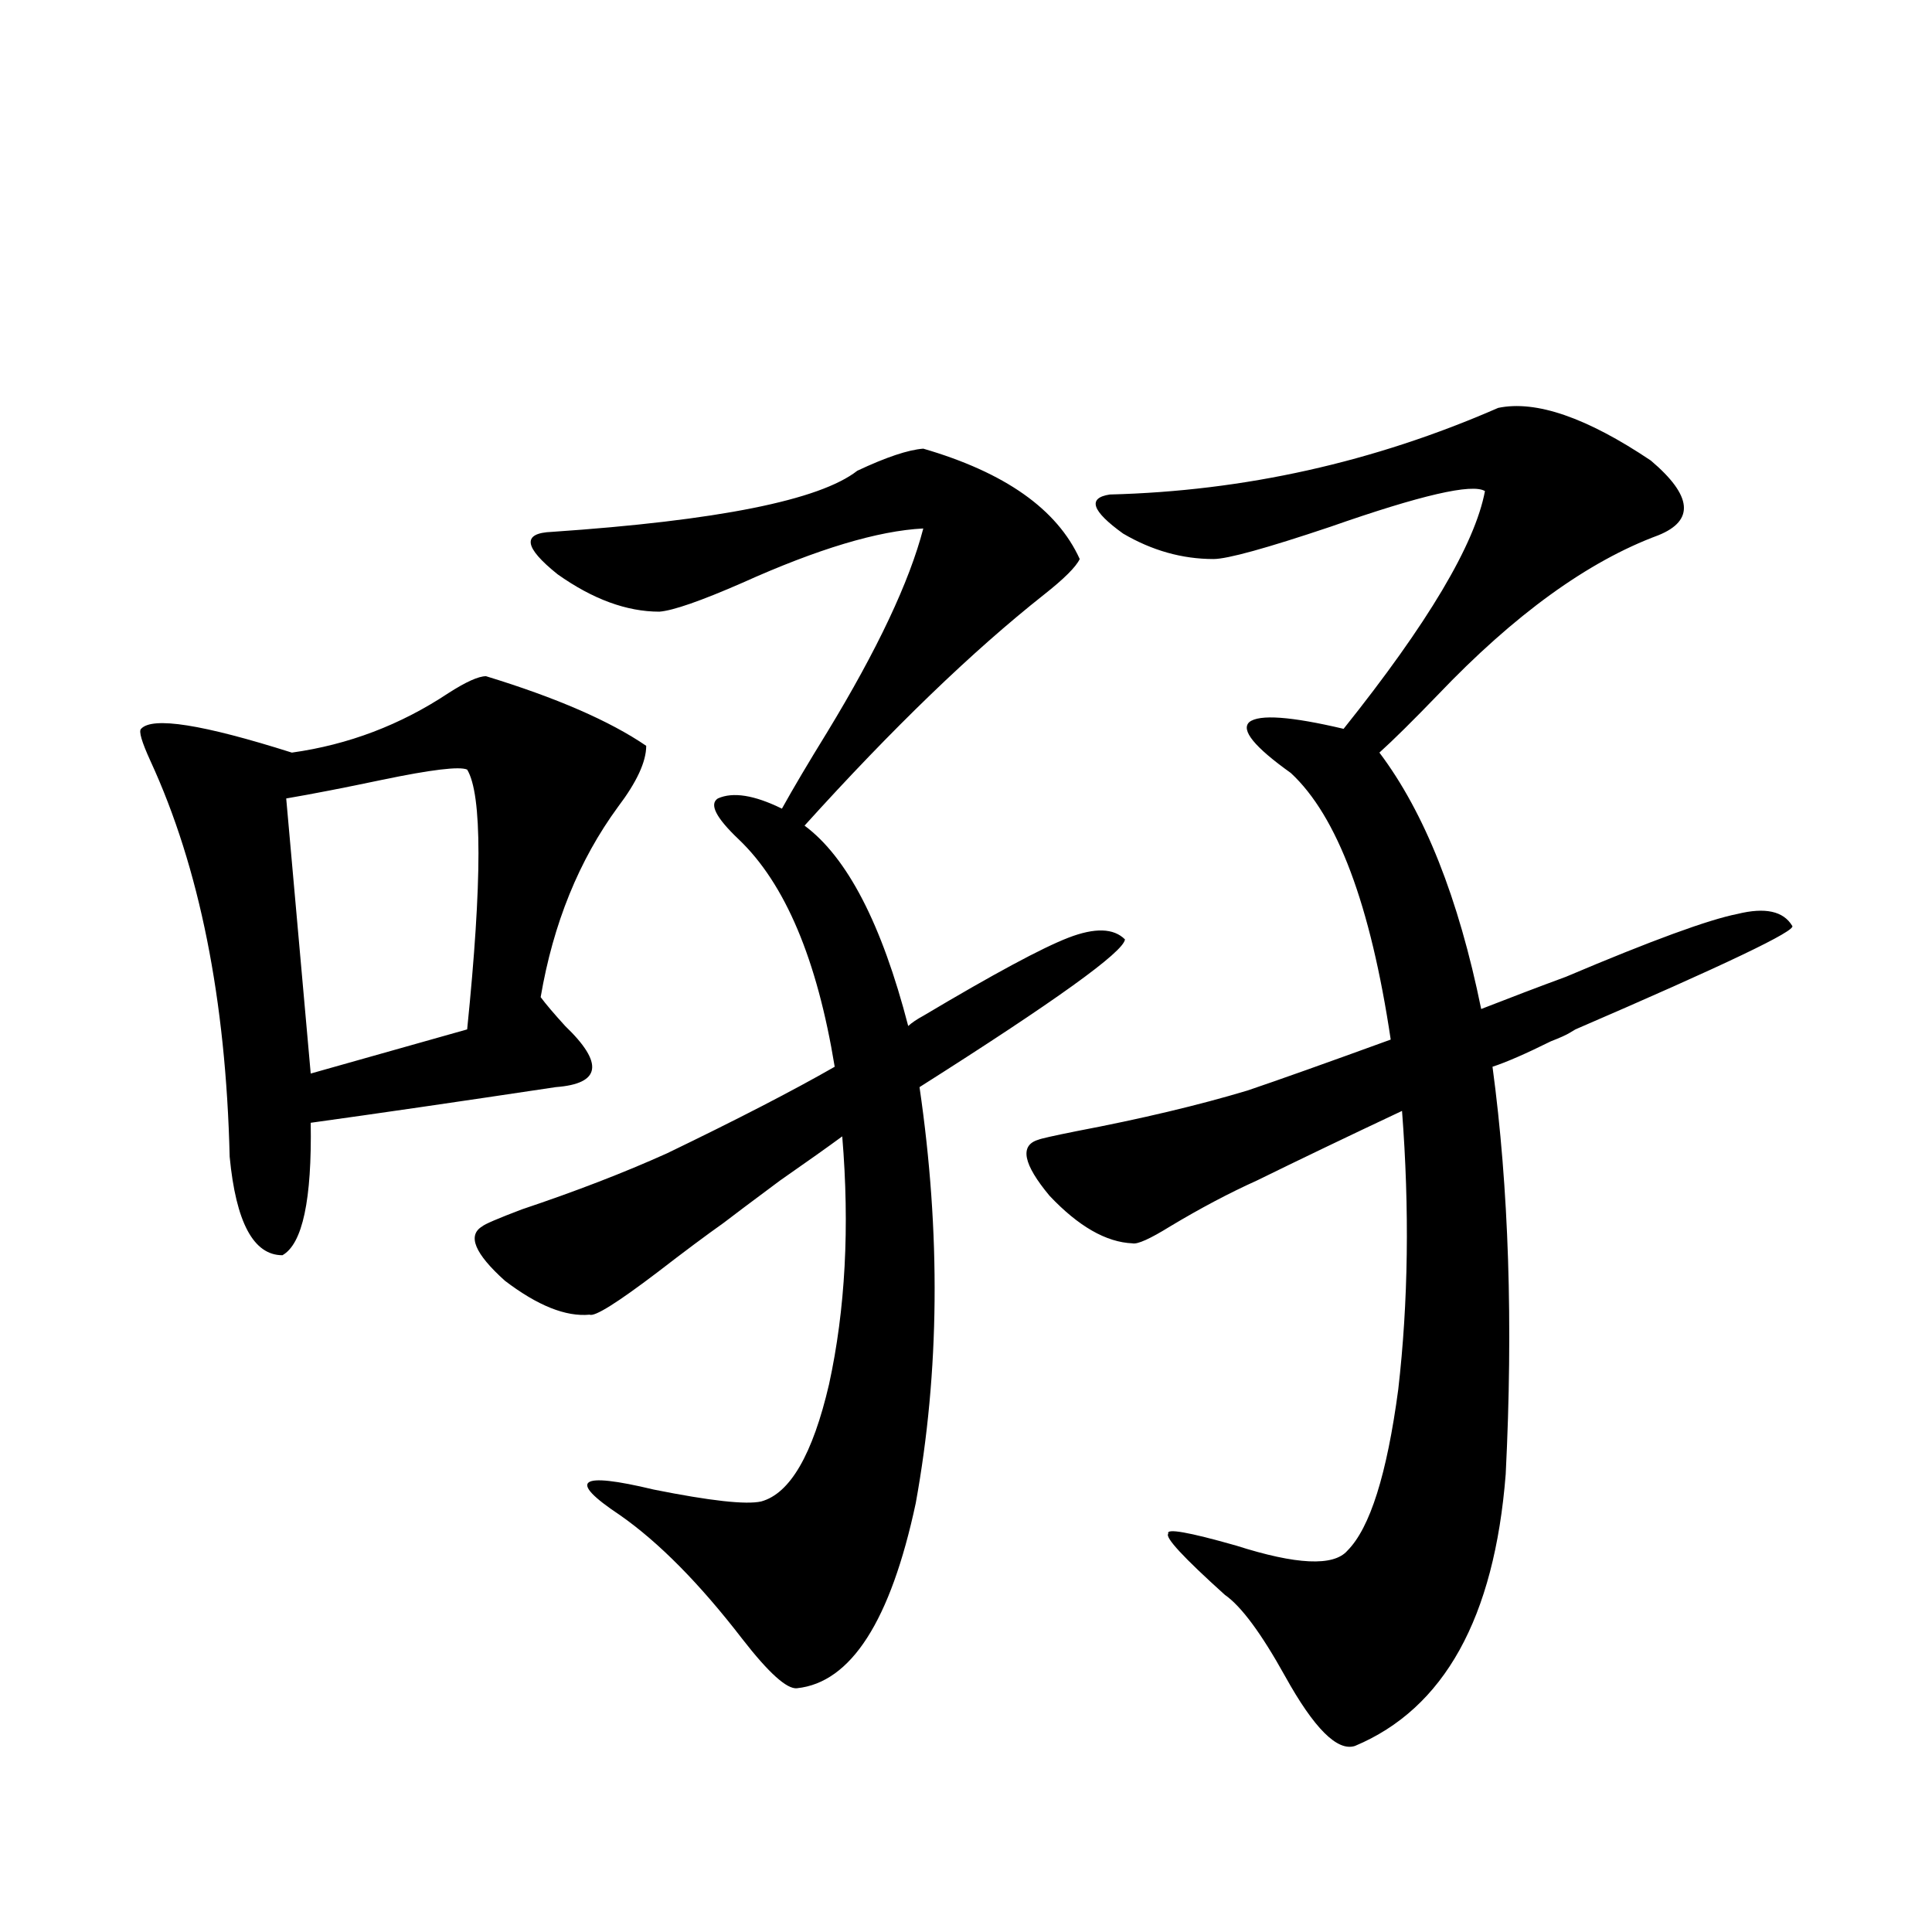
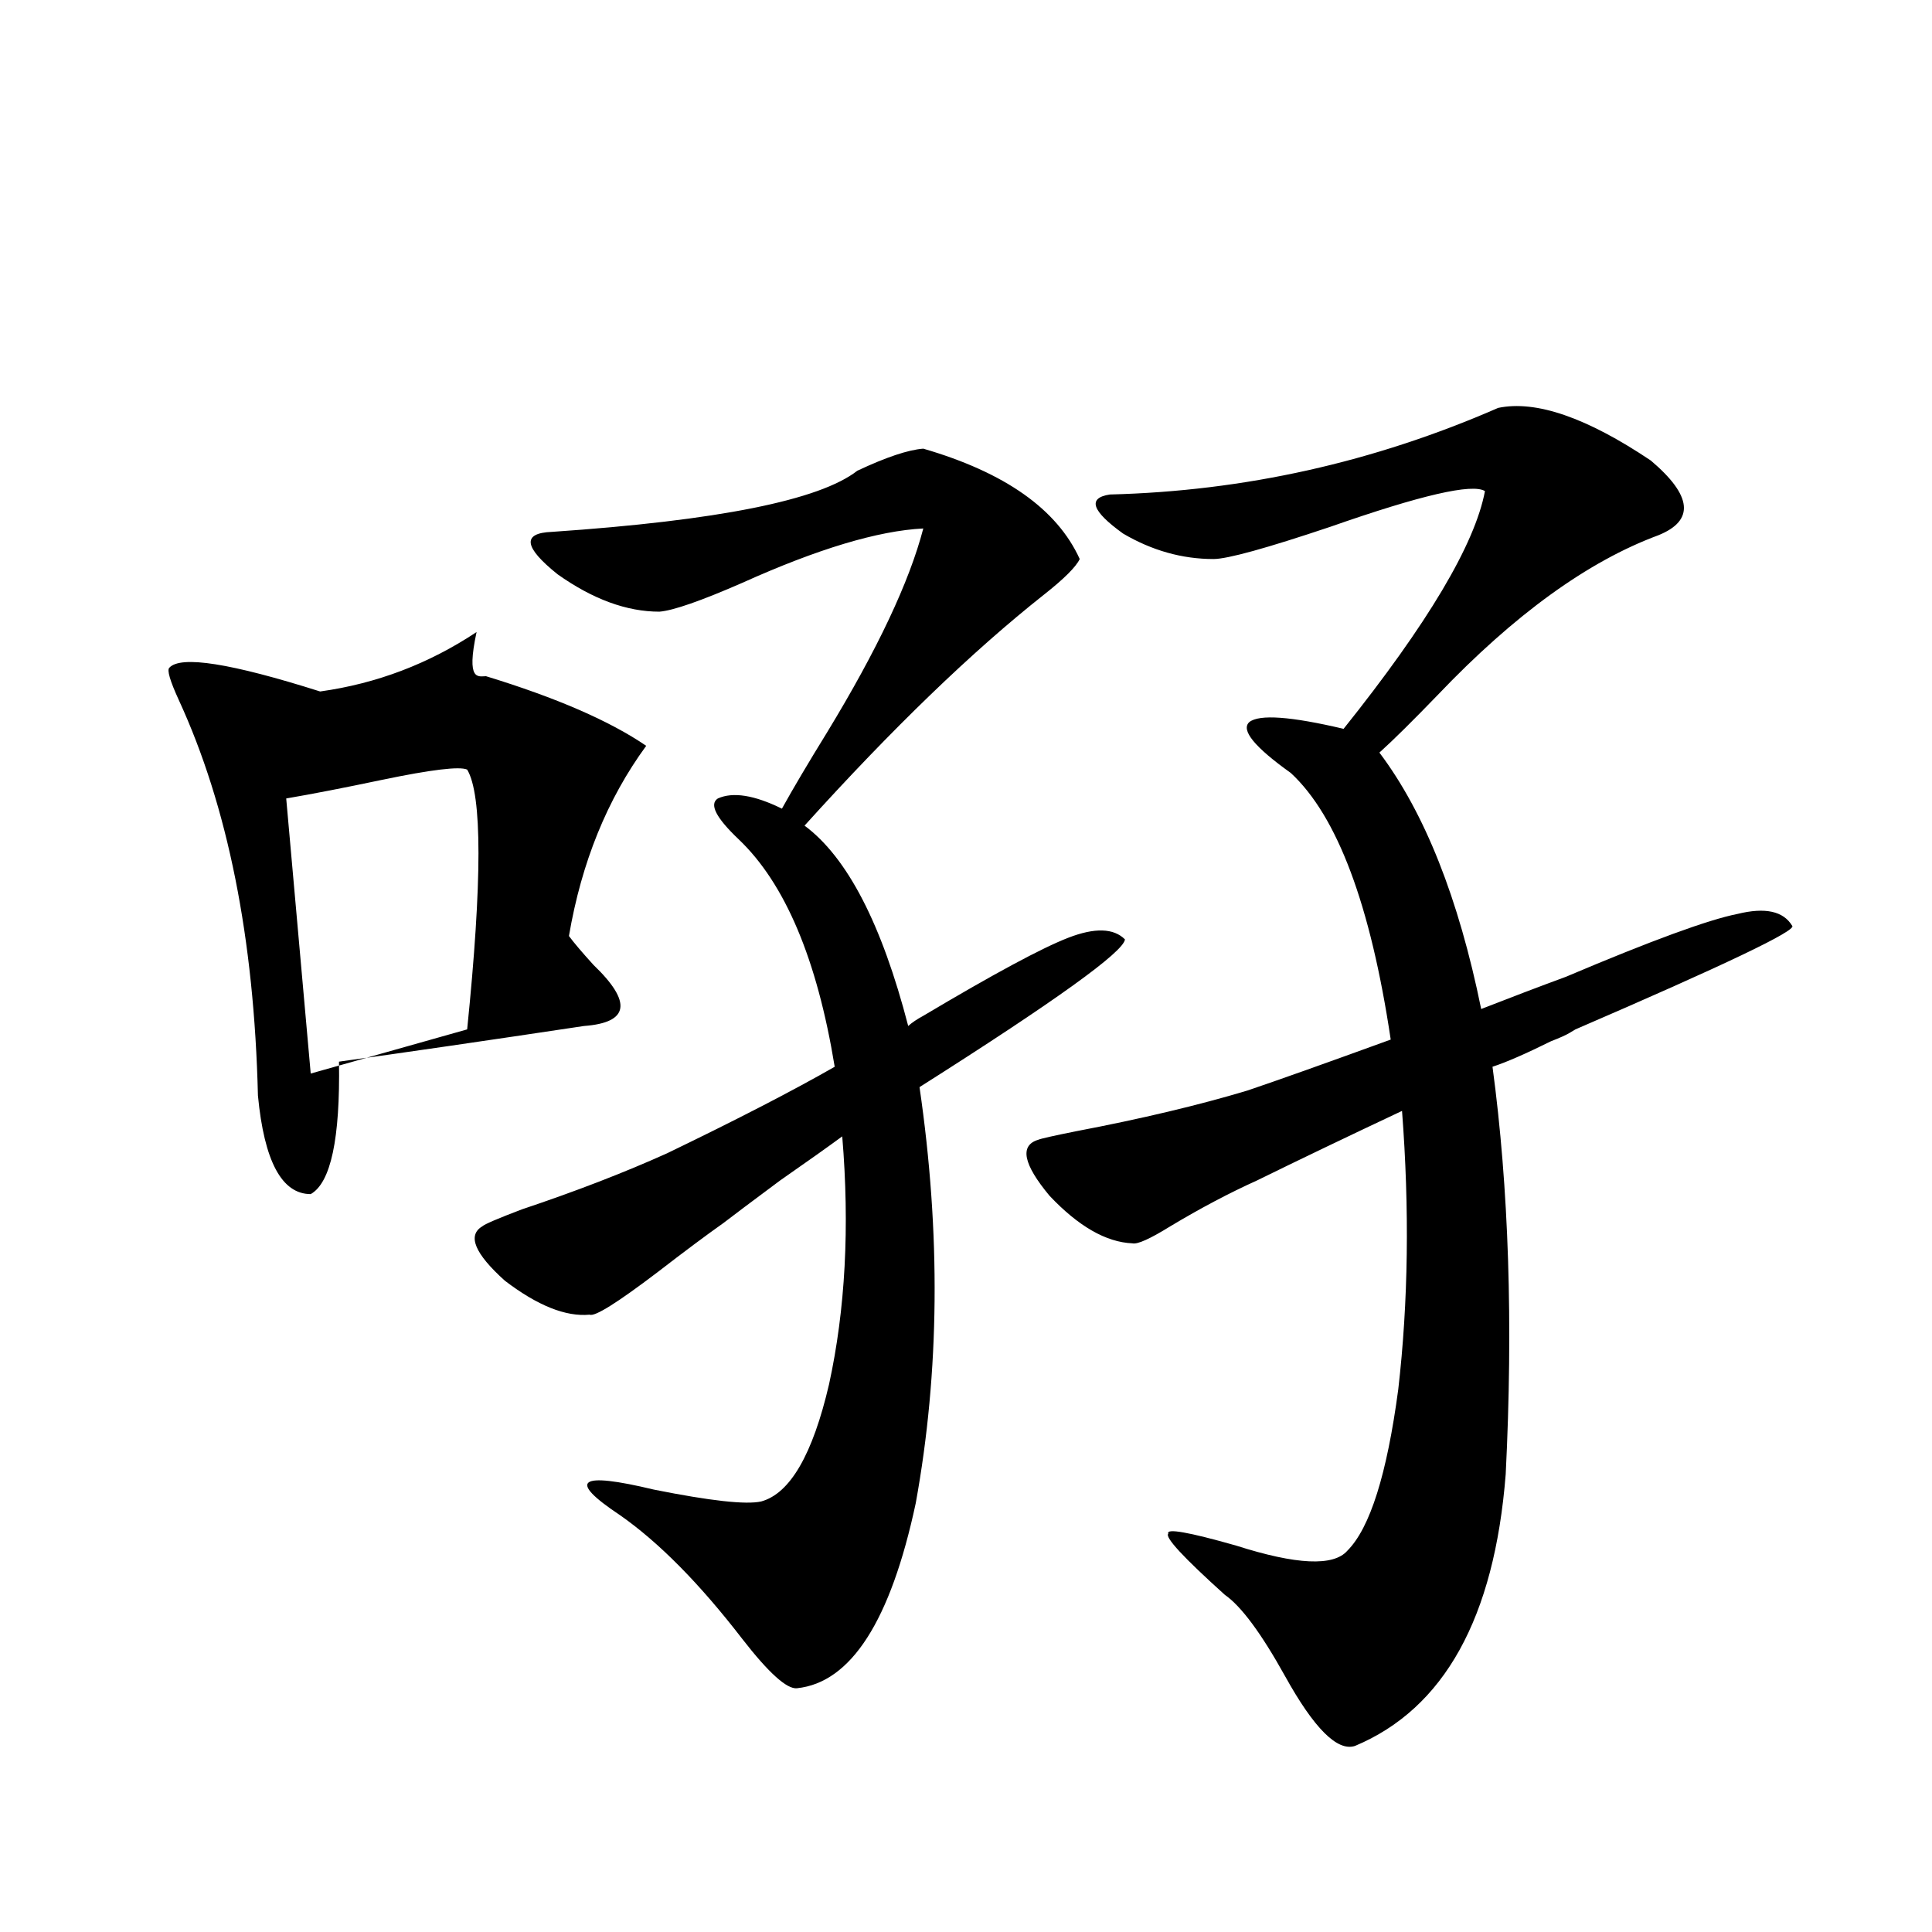
<svg xmlns="http://www.w3.org/2000/svg" version="1.1" id="图层_1" x="0px" y="0px" width="1000px" height="1000px" viewBox="0 0 1000 1000" enable-background="new 0 0 1000 1000" xml:space="preserve">
-   <path d="M251.555,350c36.417,11.138,64.054,23.154,82.925,36.035c0,8.213-4.878,18.76-14.634,31.641  c-20.167,27.549-33.505,60.356-39.999,98.438c2.592,3.516,6.829,8.501,12.683,14.941c20.152,19.336,18.536,29.883-4.878,31.641  c-50.73,7.622-93.016,13.774-126.826,18.457c0.641,39.854-4.237,62.705-14.634,68.555c-14.969,0-24.069-16.987-27.316-50.977  c-1.951-81.436-15.609-149.702-40.975-204.785c-4.558-9.956-6.188-15.518-4.878-16.699c5.854-6.44,31.859-2.334,78.047,12.305  c29.268-4.092,56.249-14.351,80.974-30.762C241.144,352.939,247.652,350,251.555,350z M241.799,398.34  c-3.902-1.758-18.536,0-43.901,5.273c-19.512,4.106-36.097,7.334-49.755,9.668l12.683,142.383l80.974-22.852  C249.604,456.06,249.604,411.235,241.799,398.34z M477.891,525.781c36.417-21.67,61.462-35.156,75.12-40.43  s23.414-4.971,29.268,0.879c-0.655,6.455-36.097,31.943-106.339,76.465c11.052,75.586,10.396,147.368-1.951,215.332  c-13.018,60.934-33.505,92.862-61.462,95.801c-5.213,0.577-14.634-7.91-28.292-25.488c-22.118-28.701-43.261-50.098-63.413-64.16  c-27.316-18.154-21.463-22.549,17.561-13.184c29.268,5.864,47.804,7.91,55.608,6.152c14.954-4.092,26.661-24.307,35.121-60.645  c8.445-38.672,10.731-81.436,6.829-128.32c-7.164,5.273-17.896,12.896-32.194,22.852c-14.969,11.138-24.725,18.457-29.268,21.973  c-9.115,6.455-20.487,14.941-34.146,25.488c-20.822,15.82-32.529,23.154-35.121,21.973c-12.362,1.182-26.996-4.683-43.901-17.578  c-15.609-14.063-19.512-23.428-11.707-28.125c1.296-1.167,8.125-4.092,20.487-8.789c27.957-9.365,53.002-19.033,75.12-29.004  c36.417-17.578,65.364-32.52,86.827-44.824c-9.115-55.659-25.7-94.922-49.755-117.773c-11.707-11.123-15.289-18.154-10.731-21.094  c7.805-3.516,18.856-1.758,33.17,5.273c5.854-10.547,13.658-23.73,23.414-39.551c26.006-42.764,42.591-77.92,49.755-105.469  c-23.414,1.182-54.633,10.547-93.656,28.125c-21.463,9.38-35.776,14.365-42.926,14.941c-16.92,0-34.48-6.44-52.682-19.336  c-17.561-14.063-18.536-21.382-2.927-21.973c85.852-5.85,138.533-16.396,158.045-31.641c14.954-7.031,26.341-10.835,34.146-11.426  c42.271,12.305,69.267,31.353,80.974,57.129c-1.951,4.106-8.14,10.259-18.536,18.457c-37.072,29.307-78.382,69.146-123.899,119.531  c22.104,16.411,39.999,50.977,53.657,103.711C472.037,529.297,474.629,527.539,477.891,525.781z M810.565,505.566  c44.222-18.745,73.81-29.58,88.778-32.52c14.299-3.516,23.734-1.455,28.292,6.152c2.592,2.349-34.801,20.215-112.192,53.613  l-2.927,1.758c-1.951,1.182-5.213,2.637-9.756,4.395c-13.018,6.455-23.094,10.85-30.243,13.184  c8.445,62.705,10.731,133.018,6.829,210.938c-5.854,74.405-31.874,121.289-78.047,140.625c-9.115,2.926-21.143-9.091-36.097-36.035  c-12.362-22.274-22.773-36.337-31.219-42.188c-21.463-19.336-31.219-29.883-29.268-31.641c-1.311-2.925,10.396-0.879,35.121,6.152  c31.219,9.971,50.396,10.85,57.56,2.637c11.707-11.714,20.487-39.551,26.341-83.496c5.198-45.112,5.854-93.164,1.951-144.141  c-28.627,13.486-53.657,25.488-75.12,36.035c-14.313,6.455-29.268,14.365-44.877,23.73c-10.411,6.455-16.92,9.38-19.512,8.789  c-13.658-0.576-27.972-8.789-42.926-24.609c-13.658-16.396-15.609-26.064-5.854-29.004c1.296-0.576,7.805-2.046,19.512-4.395  c33.811-6.44,63.413-13.472,88.778-21.094c15.609-5.273,40.319-14.063,74.145-26.367c-10.411-69.722-27.651-115.713-51.706-137.988  c-18.871-13.472-26.021-22.261-21.463-26.367c5.198-4.092,21.463-2.925,48.779,3.516c43.566-54.492,67.956-95.498,73.169-123.047  c-6.509-4.092-33.17,2.061-79.998,18.457c-33.17,11.138-53.337,16.699-60.486,16.699c-16.265,0-31.874-4.395-46.828-13.184  c-16.265-11.714-18.536-18.457-6.829-20.215c69.587-1.758,136.582-16.699,200.971-44.824c19.512-4.092,45.853,4.985,79.022,27.246  c21.463,18.169,22.759,31.064,3.902,38.672c-36.432,13.486-74.479,41.021-114.144,82.617  c-13.018,13.486-23.094,23.442-30.243,29.883c23.414,31.064,40.975,75.298,52.682,132.715  C781.618,516.416,796.252,510.84,810.565,505.566z" />
+   <path d="M251.555,350c36.417,11.138,64.054,23.154,82.925,36.035c-20.167,27.549-33.505,60.356-39.999,98.438c2.592,3.516,6.829,8.501,12.683,14.941c20.152,19.336,18.536,29.883-4.878,31.641  c-50.73,7.622-93.016,13.774-126.826,18.457c0.641,39.854-4.237,62.705-14.634,68.555c-14.969,0-24.069-16.987-27.316-50.977  c-1.951-81.436-15.609-149.702-40.975-204.785c-4.558-9.956-6.188-15.518-4.878-16.699c5.854-6.44,31.859-2.334,78.047,12.305  c29.268-4.092,56.249-14.351,80.974-30.762C241.144,352.939,247.652,350,251.555,350z M241.799,398.34  c-3.902-1.758-18.536,0-43.901,5.273c-19.512,4.106-36.097,7.334-49.755,9.668l12.683,142.383l80.974-22.852  C249.604,456.06,249.604,411.235,241.799,398.34z M477.891,525.781c36.417-21.67,61.462-35.156,75.12-40.43  s23.414-4.971,29.268,0.879c-0.655,6.455-36.097,31.943-106.339,76.465c11.052,75.586,10.396,147.368-1.951,215.332  c-13.018,60.934-33.505,92.862-61.462,95.801c-5.213,0.577-14.634-7.91-28.292-25.488c-22.118-28.701-43.261-50.098-63.413-64.16  c-27.316-18.154-21.463-22.549,17.561-13.184c29.268,5.864,47.804,7.91,55.608,6.152c14.954-4.092,26.661-24.307,35.121-60.645  c8.445-38.672,10.731-81.436,6.829-128.32c-7.164,5.273-17.896,12.896-32.194,22.852c-14.969,11.138-24.725,18.457-29.268,21.973  c-9.115,6.455-20.487,14.941-34.146,25.488c-20.822,15.82-32.529,23.154-35.121,21.973c-12.362,1.182-26.996-4.683-43.901-17.578  c-15.609-14.063-19.512-23.428-11.707-28.125c1.296-1.167,8.125-4.092,20.487-8.789c27.957-9.365,53.002-19.033,75.12-29.004  c36.417-17.578,65.364-32.52,86.827-44.824c-9.115-55.659-25.7-94.922-49.755-117.773c-11.707-11.123-15.289-18.154-10.731-21.094  c7.805-3.516,18.856-1.758,33.17,5.273c5.854-10.547,13.658-23.73,23.414-39.551c26.006-42.764,42.591-77.92,49.755-105.469  c-23.414,1.182-54.633,10.547-93.656,28.125c-21.463,9.38-35.776,14.365-42.926,14.941c-16.92,0-34.48-6.44-52.682-19.336  c-17.561-14.063-18.536-21.382-2.927-21.973c85.852-5.85,138.533-16.396,158.045-31.641c14.954-7.031,26.341-10.835,34.146-11.426  c42.271,12.305,69.267,31.353,80.974,57.129c-1.951,4.106-8.14,10.259-18.536,18.457c-37.072,29.307-78.382,69.146-123.899,119.531  c22.104,16.411,39.999,50.977,53.657,103.711C472.037,529.297,474.629,527.539,477.891,525.781z M810.565,505.566  c44.222-18.745,73.81-29.58,88.778-32.52c14.299-3.516,23.734-1.455,28.292,6.152c2.592,2.349-34.801,20.215-112.192,53.613  l-2.927,1.758c-1.951,1.182-5.213,2.637-9.756,4.395c-13.018,6.455-23.094,10.85-30.243,13.184  c8.445,62.705,10.731,133.018,6.829,210.938c-5.854,74.405-31.874,121.289-78.047,140.625c-9.115,2.926-21.143-9.091-36.097-36.035  c-12.362-22.274-22.773-36.337-31.219-42.188c-21.463-19.336-31.219-29.883-29.268-31.641c-1.311-2.925,10.396-0.879,35.121,6.152  c31.219,9.971,50.396,10.85,57.56,2.637c11.707-11.714,20.487-39.551,26.341-83.496c5.198-45.112,5.854-93.164,1.951-144.141  c-28.627,13.486-53.657,25.488-75.12,36.035c-14.313,6.455-29.268,14.365-44.877,23.73c-10.411,6.455-16.92,9.38-19.512,8.789  c-13.658-0.576-27.972-8.789-42.926-24.609c-13.658-16.396-15.609-26.064-5.854-29.004c1.296-0.576,7.805-2.046,19.512-4.395  c33.811-6.44,63.413-13.472,88.778-21.094c15.609-5.273,40.319-14.063,74.145-26.367c-10.411-69.722-27.651-115.713-51.706-137.988  c-18.871-13.472-26.021-22.261-21.463-26.367c5.198-4.092,21.463-2.925,48.779,3.516c43.566-54.492,67.956-95.498,73.169-123.047  c-6.509-4.092-33.17,2.061-79.998,18.457c-33.17,11.138-53.337,16.699-60.486,16.699c-16.265,0-31.874-4.395-46.828-13.184  c-16.265-11.714-18.536-18.457-6.829-20.215c69.587-1.758,136.582-16.699,200.971-44.824c19.512-4.092,45.853,4.985,79.022,27.246  c21.463,18.169,22.759,31.064,3.902,38.672c-36.432,13.486-74.479,41.021-114.144,82.617  c-13.018,13.486-23.094,23.442-30.243,29.883c23.414,31.064,40.975,75.298,52.682,132.715  C781.618,516.416,796.252,510.84,810.565,505.566z" />
</svg>